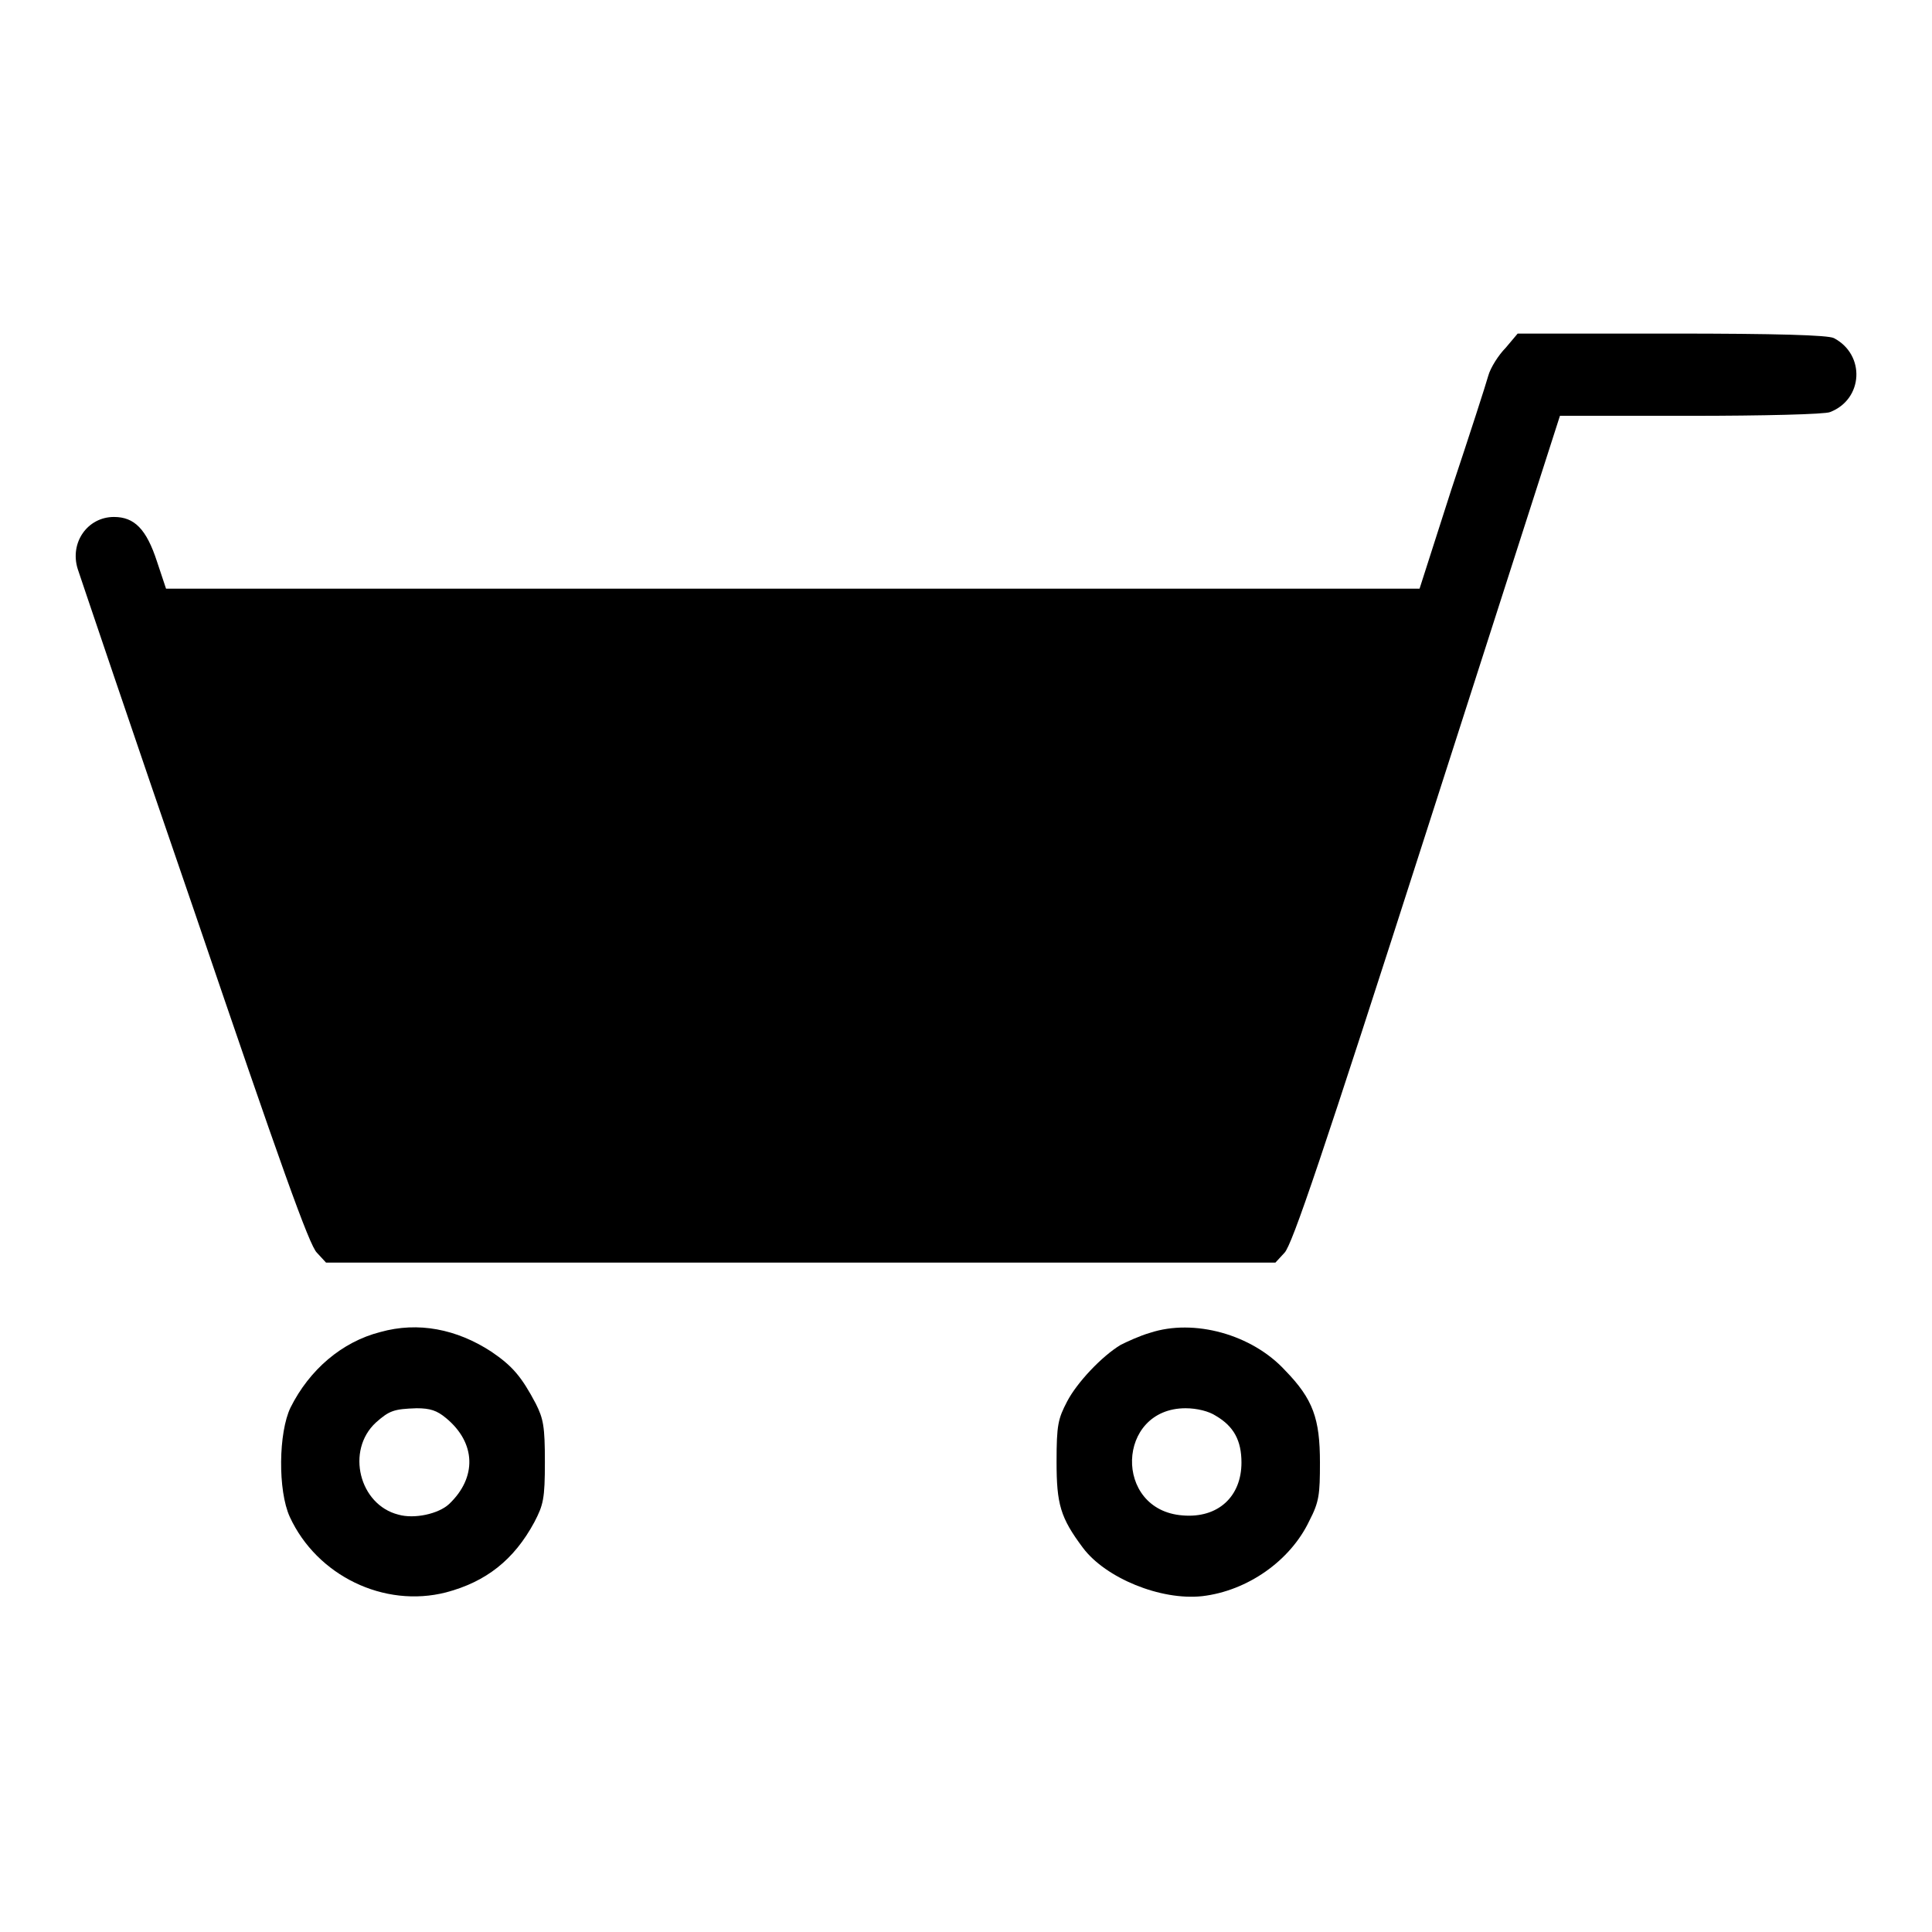
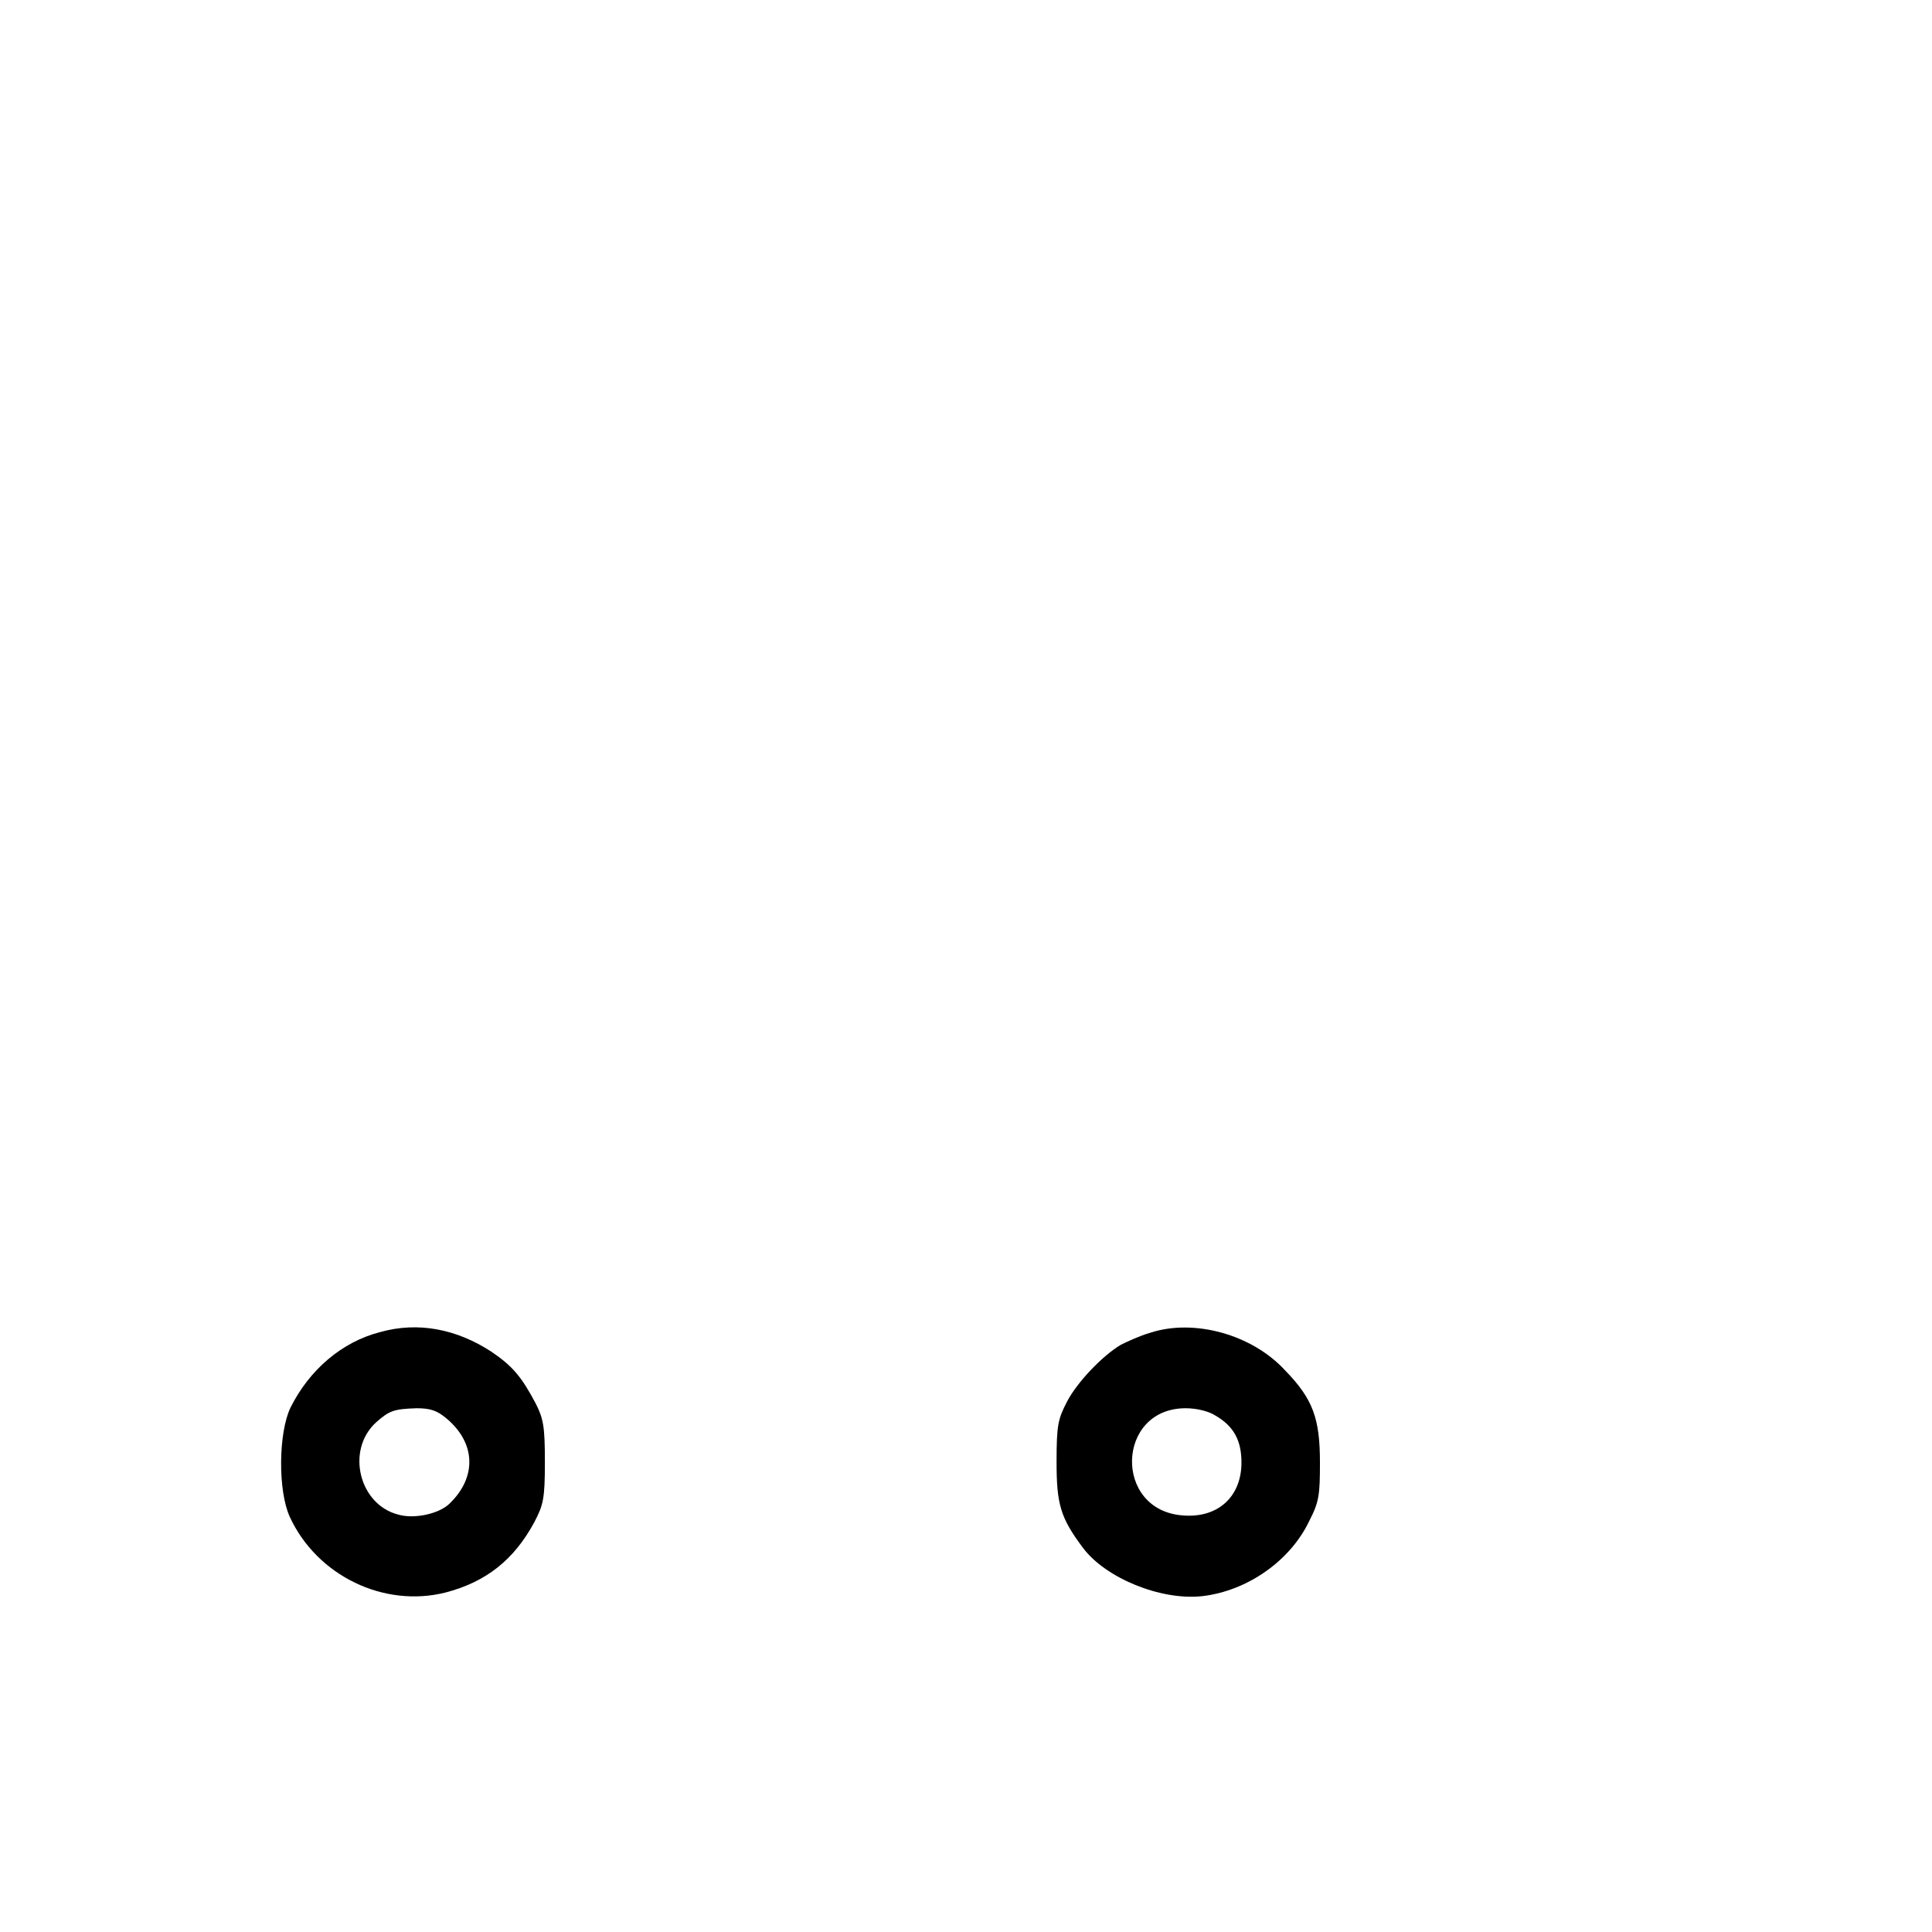
<svg xmlns="http://www.w3.org/2000/svg" version="1.1" x="0px" y="0px" viewBox="0 0 256 256" enable-background="new 0 0 256 256" xml:space="preserve">
  <g>
    <g>
      <g>
-         <path fill="#000000" d="M199.5,46.1c-0.9,0.9-2,2.6-2.3,3.7c-0.3,1.1-2.5,7.9-4.9,15.1L188.1,78h-83H22l-1.2-3.6c-1.4-4.3-3-5.9-5.7-5.9c-3.5,0-5.9,3.4-4.8,6.9c0.3,0.9,7.2,21.4,15.5,45.5C37.1,154.1,41,165.1,42,166l1.2,1.3h62.9H169l1.2-1.3c1-1,5-12.8,18.9-56.1l17.6-54.8H224c9.5,0,17.9-0.2,18.5-0.5c4.4-1.7,4.7-7.6,0.5-9.8c-0.8-0.4-7.5-0.6-21.5-0.6h-20.4L199.5,46.1z" />
        <path fill="#000000" d="M50.4,176.5c-5.1,1.3-9.4,5-11.9,10c-1.6,3.3-1.7,11-0.1,14.5c3.6,7.8,12.5,12.1,20.7,10c5.3-1.4,9-4.3,11.7-9.3c1.2-2.3,1.4-3.1,1.4-8c0-4.7-0.2-5.7-1.2-7.7c-1.9-3.6-3.1-5-5.9-6.9C60.5,176.1,55.4,175.1,50.4,176.5z M59.1,187.9c4,3.3,4.1,7.9,0.4,11.4c-1.4,1.3-4.6,2-6.7,1.4c-5.2-1.3-7-8.5-3-12.2c1.8-1.6,2.4-1.8,5.4-1.9C57,186.6,57.9,186.9,59.1,187.9z" />
        <path fill="#000000" d="M152.4,176.6c-1.4,0.4-3.1,1.2-3.9,1.6c-2.5,1.5-5.8,5-7.1,7.5c-1.2,2.3-1.4,3.1-1.4,8c0,5.6,0.5,7.4,3.5,11.4c3,4,10.3,7,15.8,6.4c6-0.7,11.7-4.7,14.2-10c1.3-2.5,1.4-3.5,1.4-7.7c0-5.8-0.9-8.4-4.6-12.2C165.9,176.8,158.2,174.7,152.4,176.6z M161.1,187.6c2.4,1.4,3.4,3.3,3.4,6.2c0,4.5-3.1,7.4-7.8,7c-9.2-0.7-8.8-14.2,0.4-14.2C158.6,186.6,160.2,187,161.1,187.6z" />
      </g>
    </g>
  </g>
</svg>